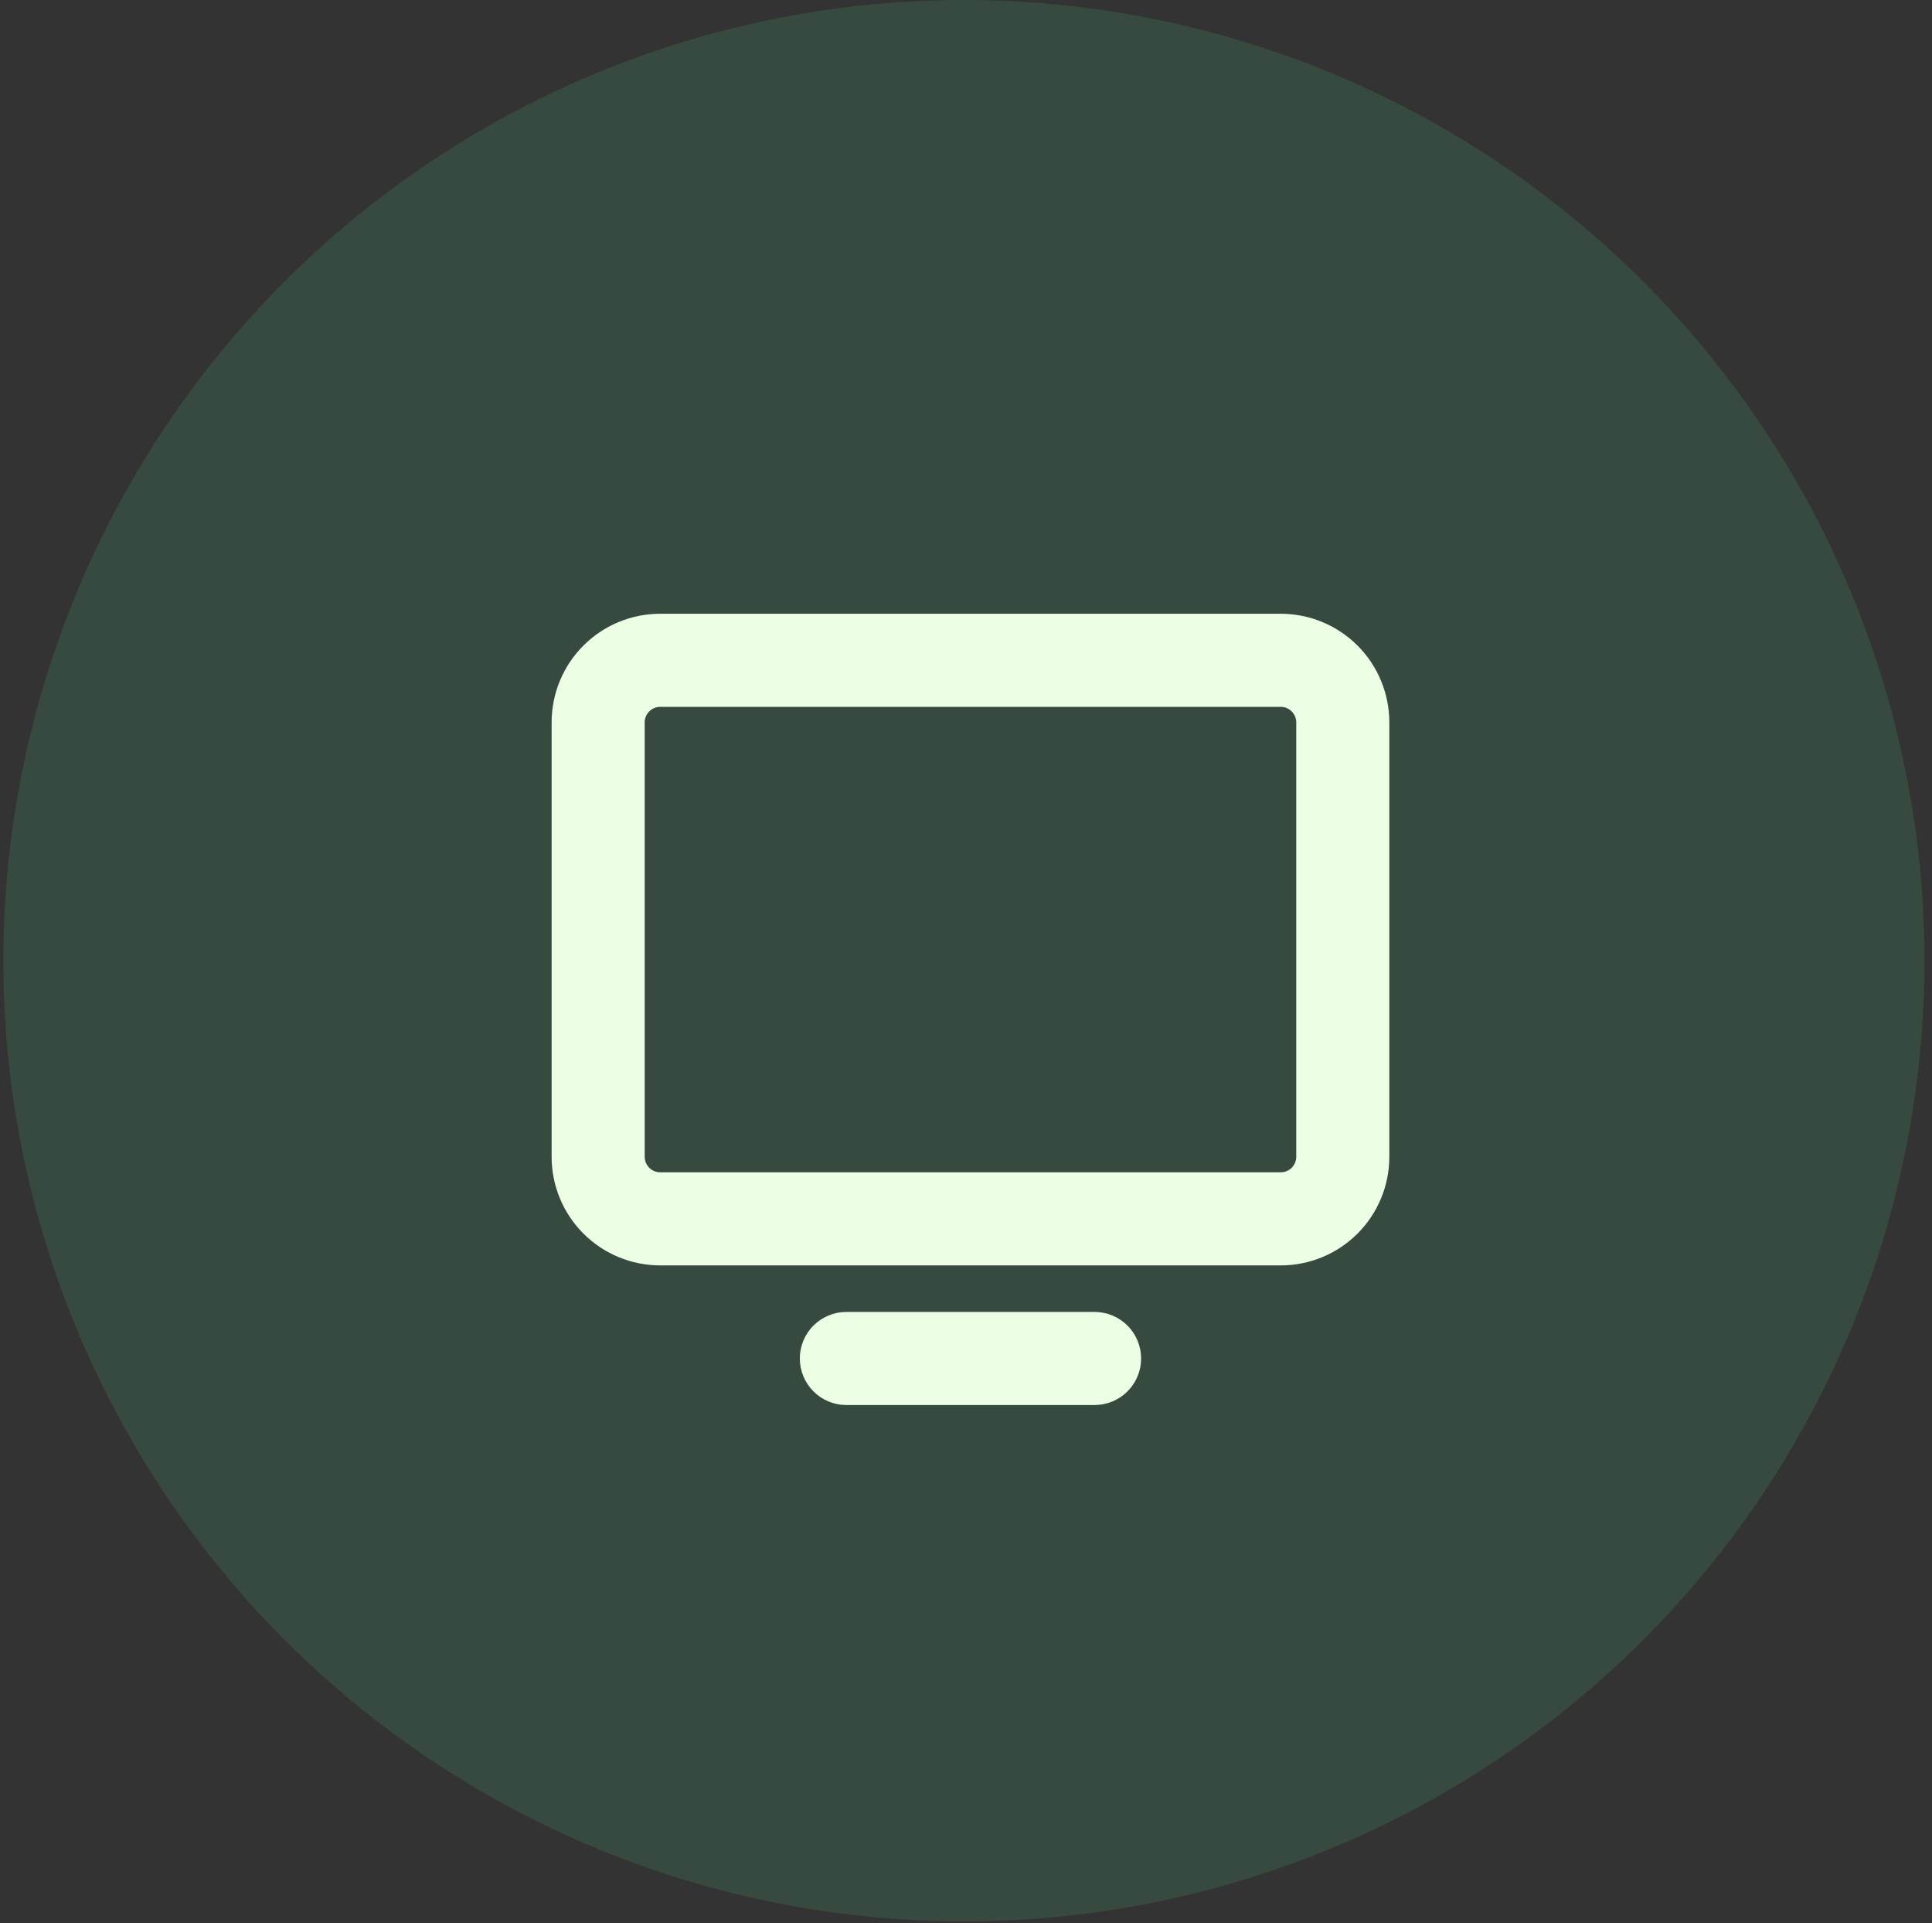
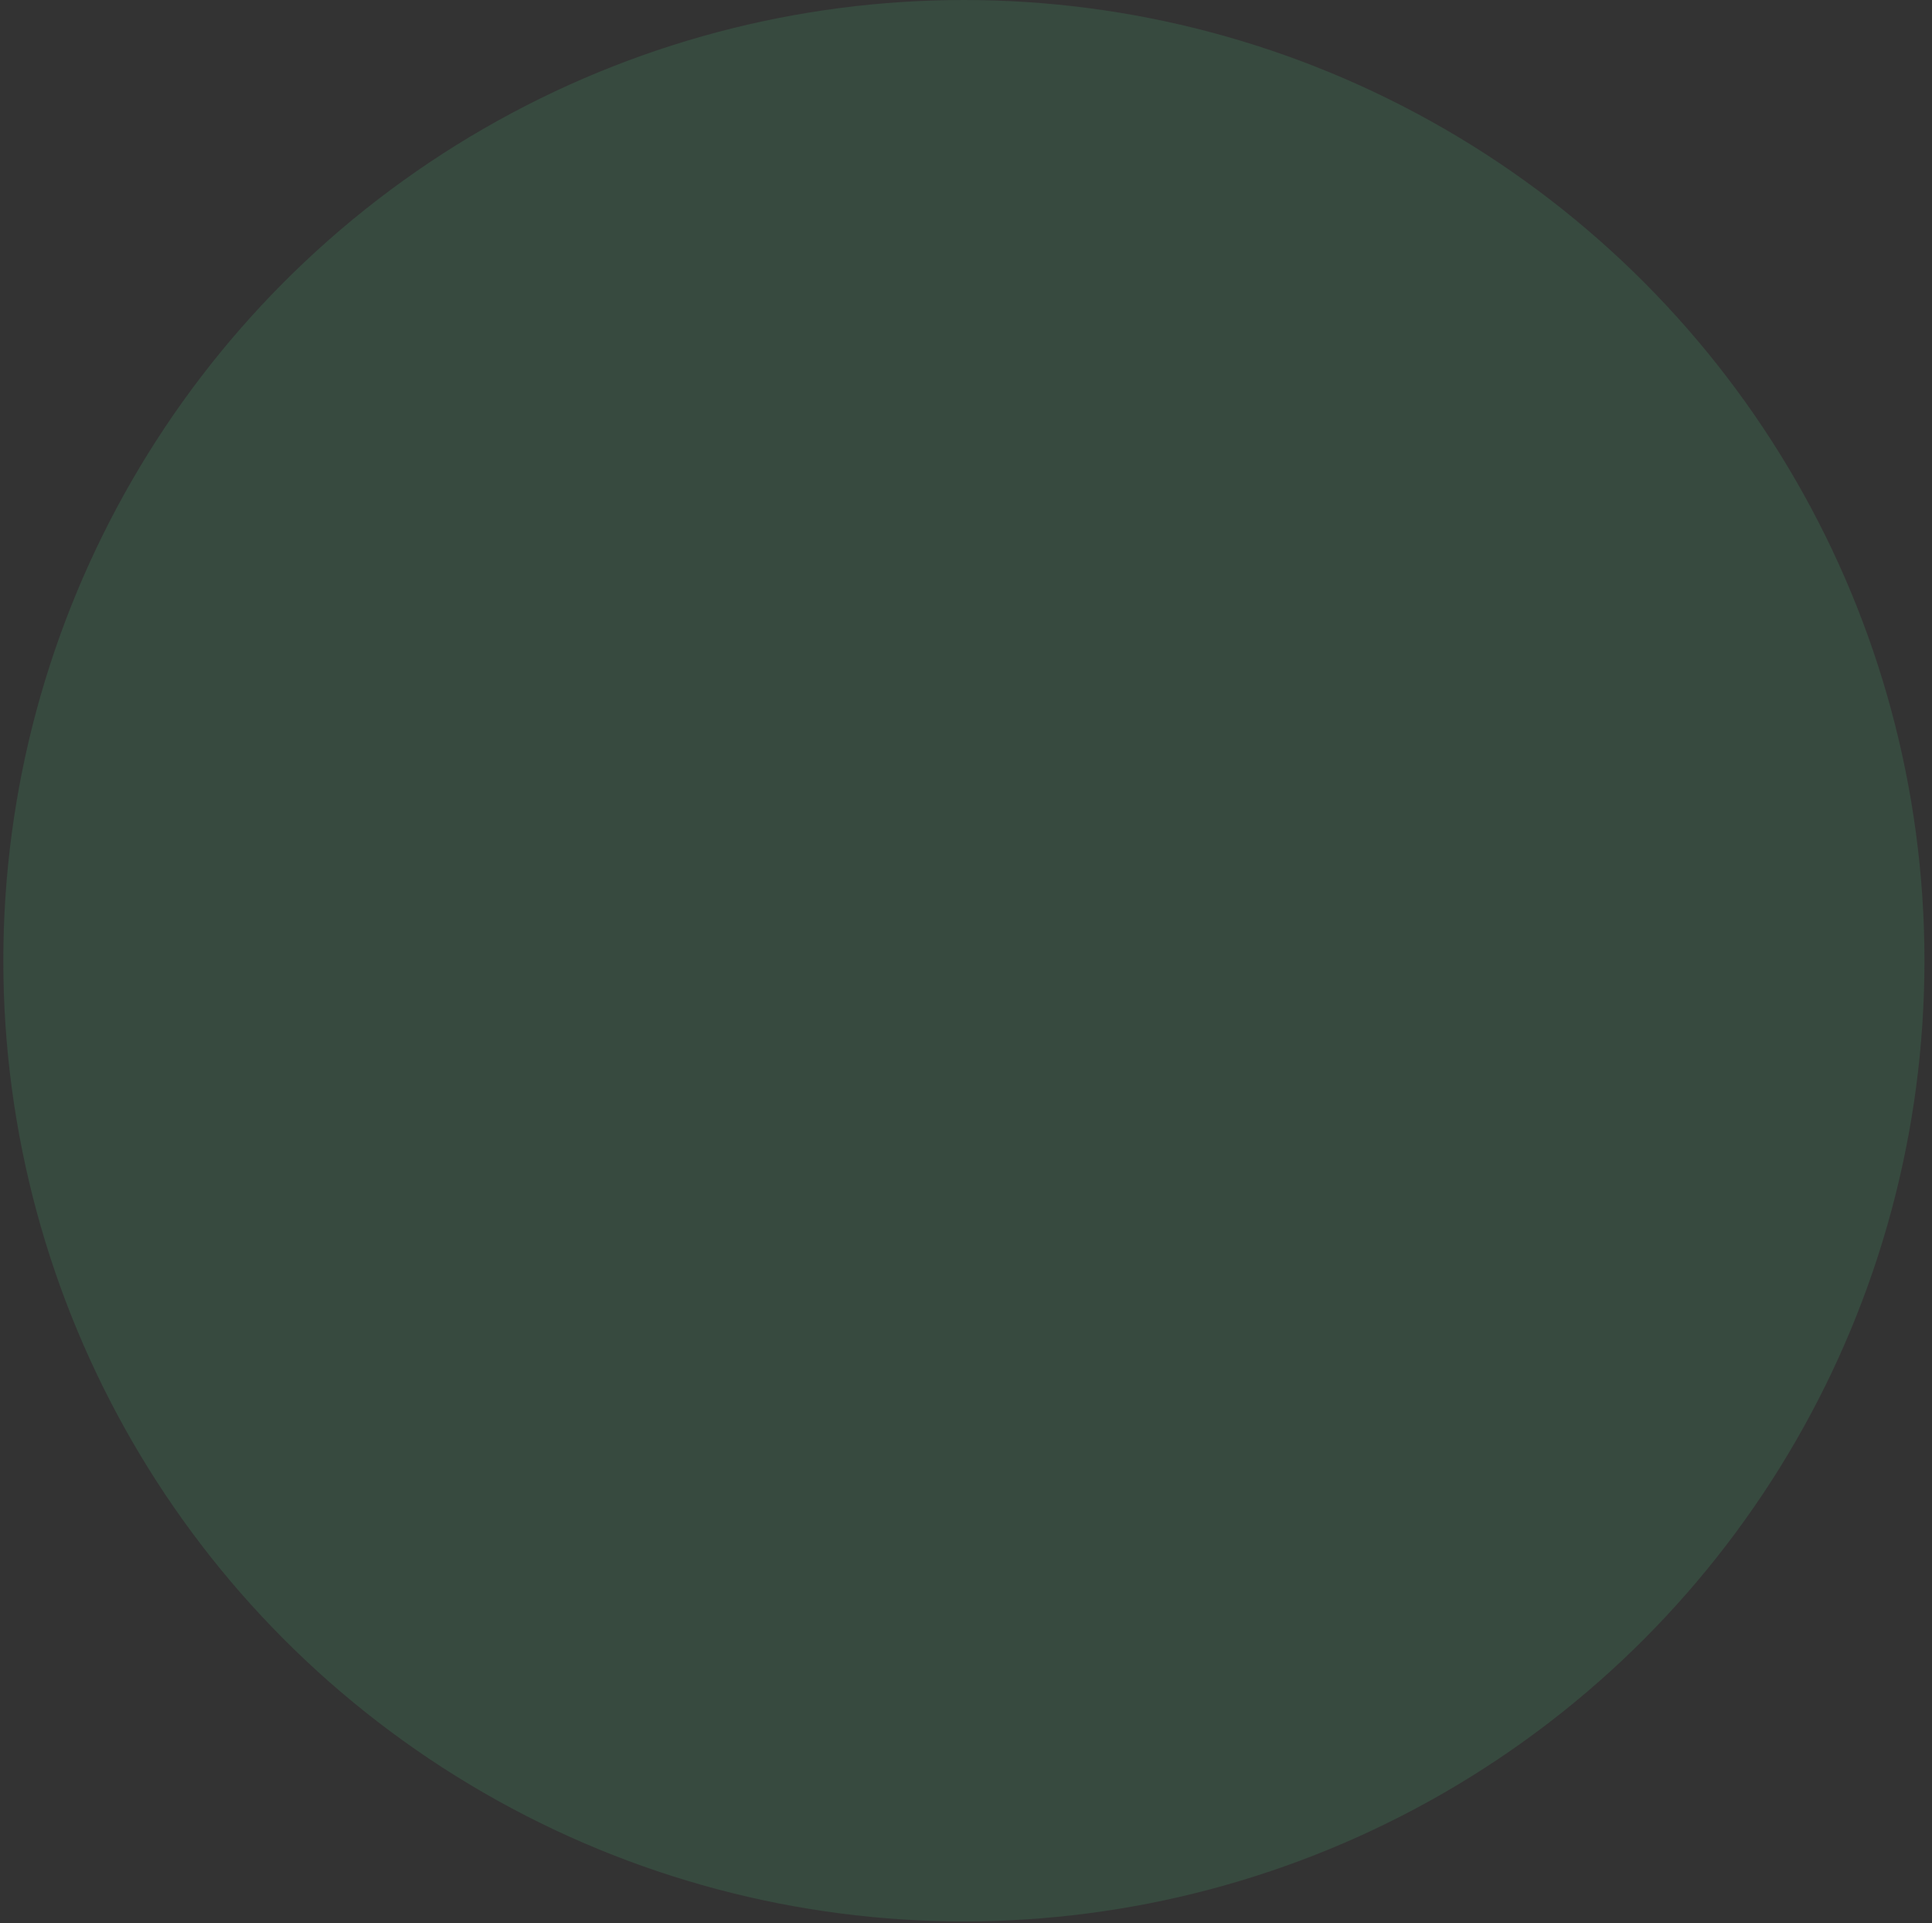
<svg xmlns="http://www.w3.org/2000/svg" width="216" height="215" viewBox="0 0 216 215" fill="none">
  <rect x="0" y="0" width="216" height="215" fill="#333333" stroke="none" />
  <circle opacity="0.2" cx="107.764" cy="107.393" r="107.393" fill="#46A670" />
-   <path d="M143.188 68.609H73.812C70.593 68.609 67.505 69.888 65.228 72.165C62.951 74.442 61.672 77.53 61.672 80.75V129.312C61.672 132.532 62.951 135.62 65.228 137.897C67.505 140.174 70.593 141.453 73.812 141.453H143.188C144.782 141.453 146.361 141.139 147.834 140.529C149.306 139.919 150.645 139.025 151.772 137.897C152.9 136.77 153.794 135.431 154.404 133.959C155.014 132.486 155.328 130.907 155.328 129.312V80.75C155.328 79.156 155.014 77.577 154.404 76.104C153.794 74.631 152.9 73.293 151.772 72.165C150.645 71.038 149.306 70.144 147.834 69.534C146.361 68.923 144.782 68.609 143.188 68.609ZM144.922 129.312C144.922 129.772 144.739 130.214 144.414 130.539C144.089 130.864 143.647 131.047 143.188 131.047H73.812C73.353 131.047 72.911 130.864 72.586 130.539C72.261 130.214 72.078 129.772 72.078 129.312V80.75C72.078 80.29 72.261 79.849 72.586 79.524C72.911 79.198 73.353 79.016 73.812 79.016H143.188C143.647 79.016 144.089 79.198 144.414 79.524C144.739 79.849 144.922 80.29 144.922 80.75V129.312ZM127.578 151.859C127.578 153.239 127.03 154.563 126.054 155.539C125.078 156.514 123.755 157.062 122.375 157.062H94.625C93.245 157.062 91.922 156.514 90.946 155.539C89.97 154.563 89.422 153.239 89.422 151.859C89.422 150.479 89.97 149.156 90.946 148.18C91.922 147.204 93.245 146.656 94.625 146.656H122.375C123.755 146.656 125.078 147.204 126.054 148.18C127.03 149.156 127.578 150.479 127.578 151.859Z" fill="#ECFFE5" />
</svg>